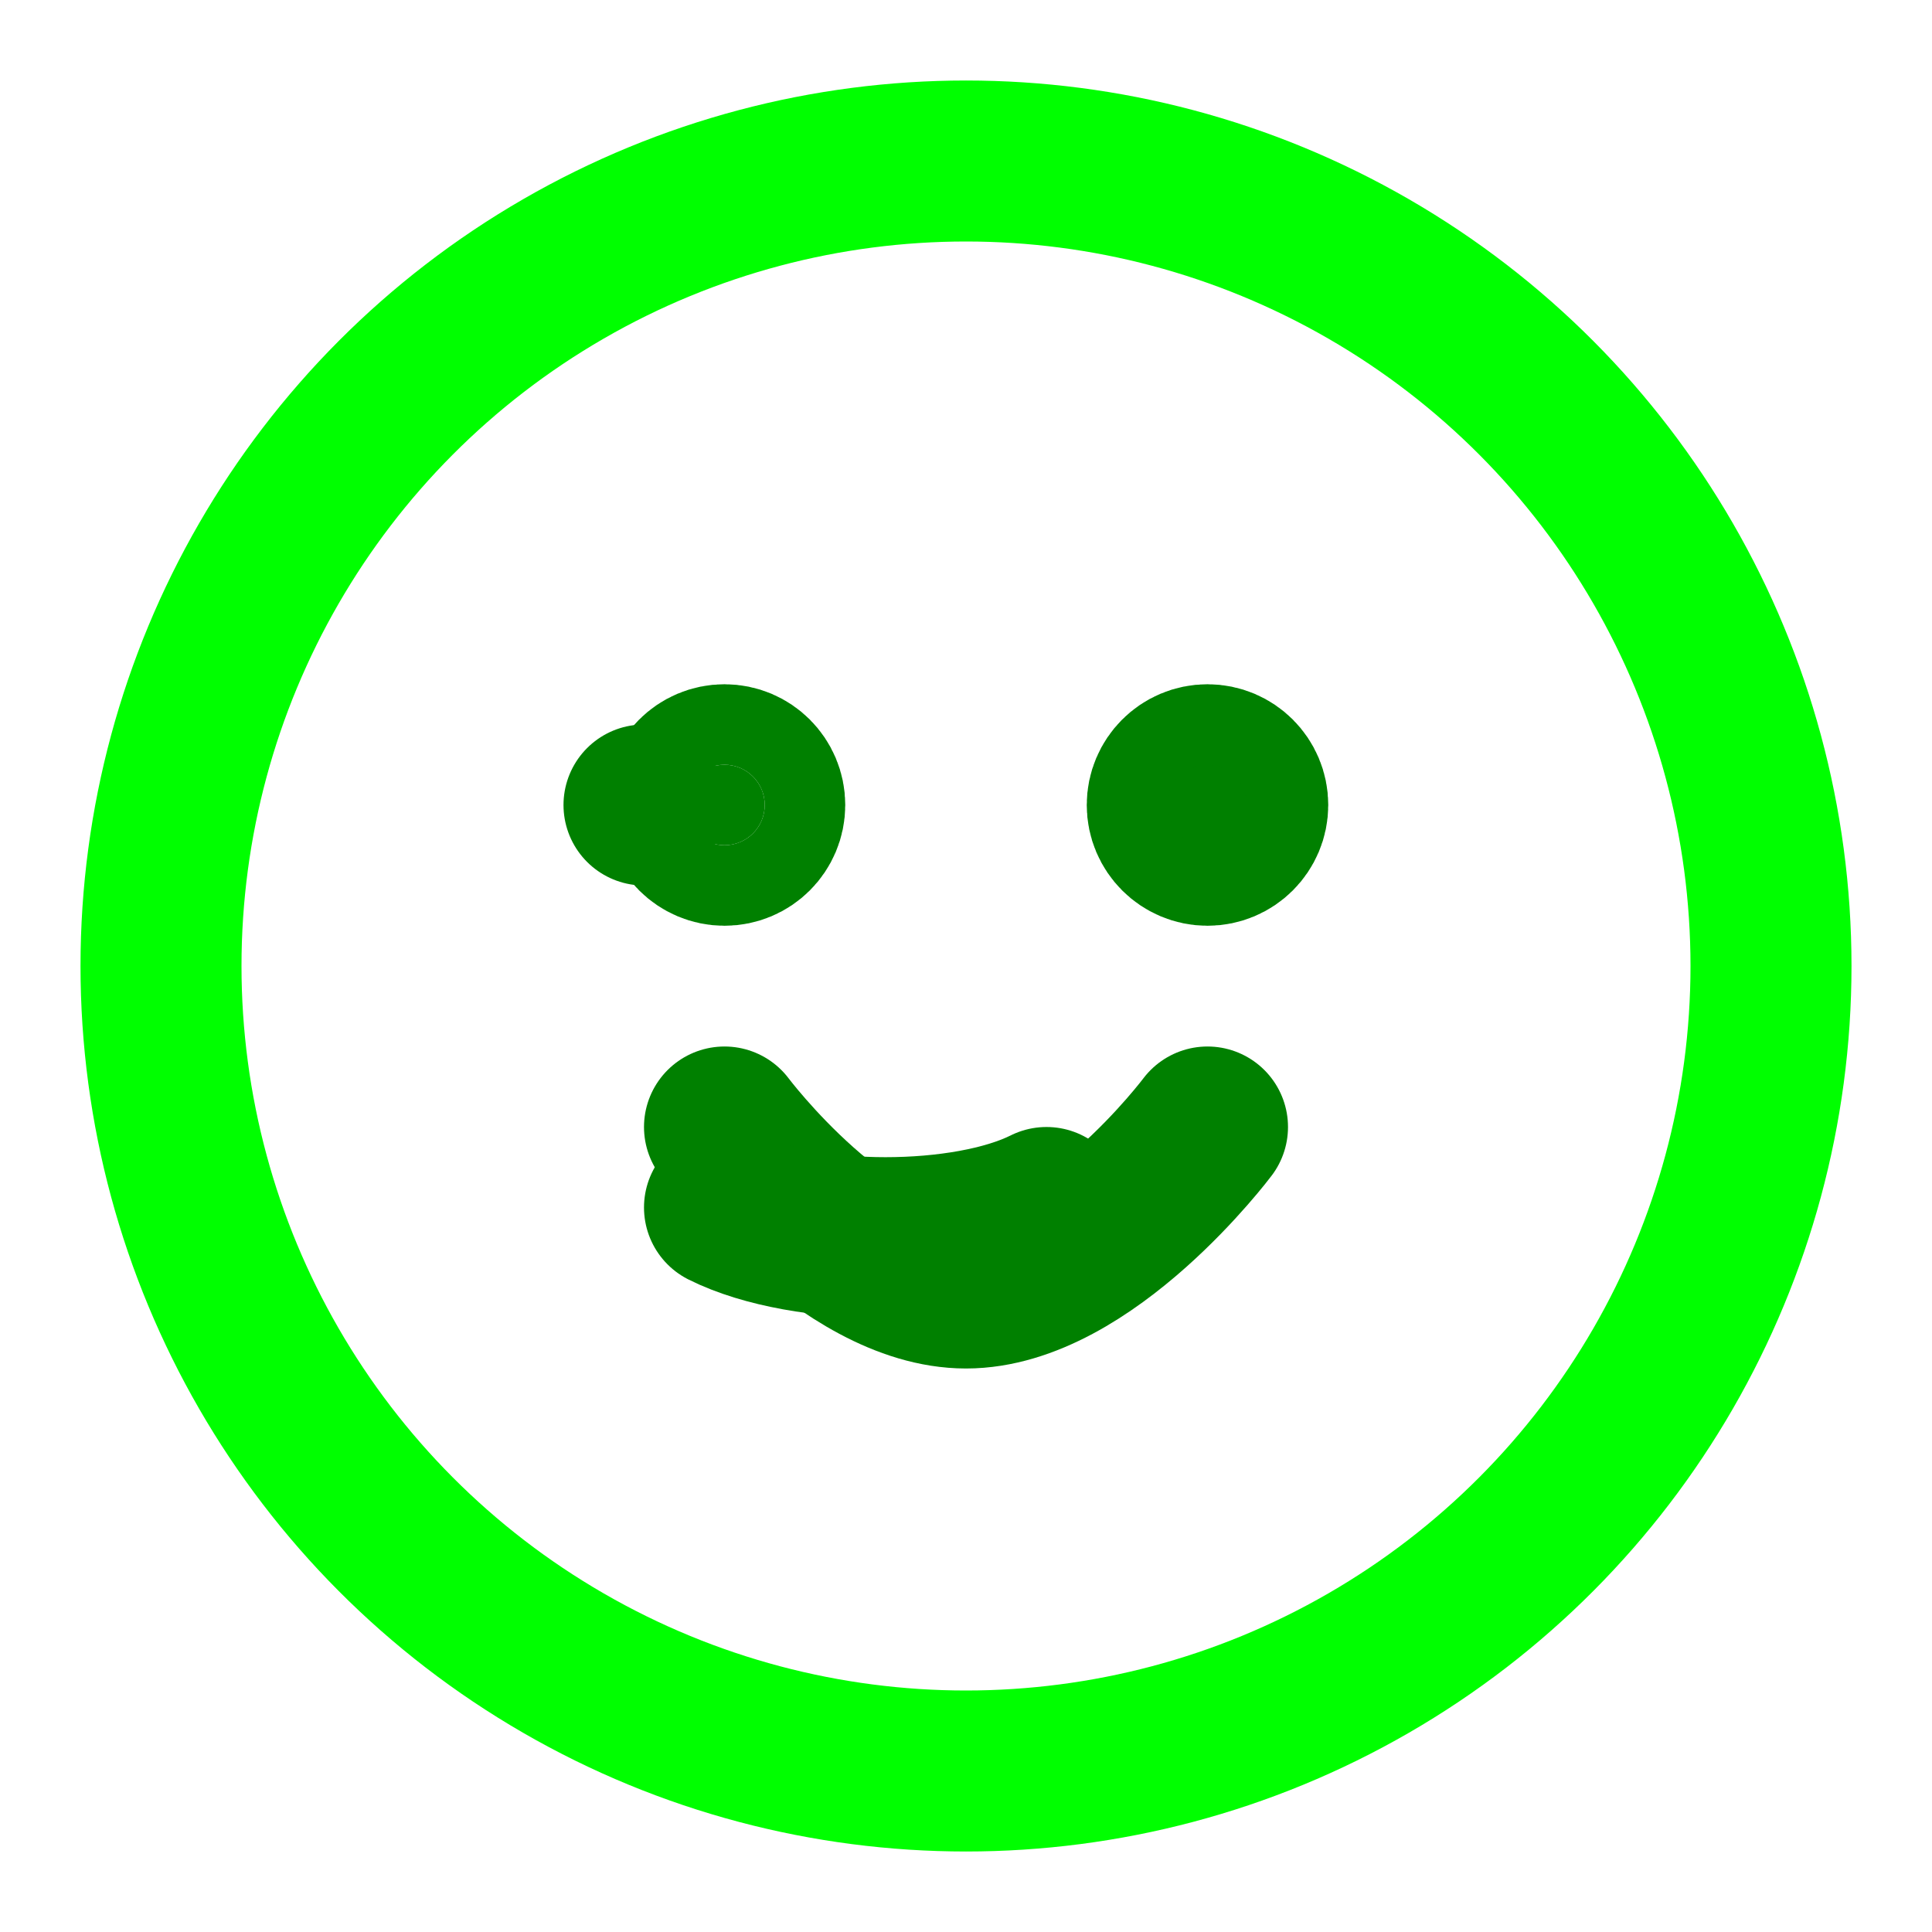
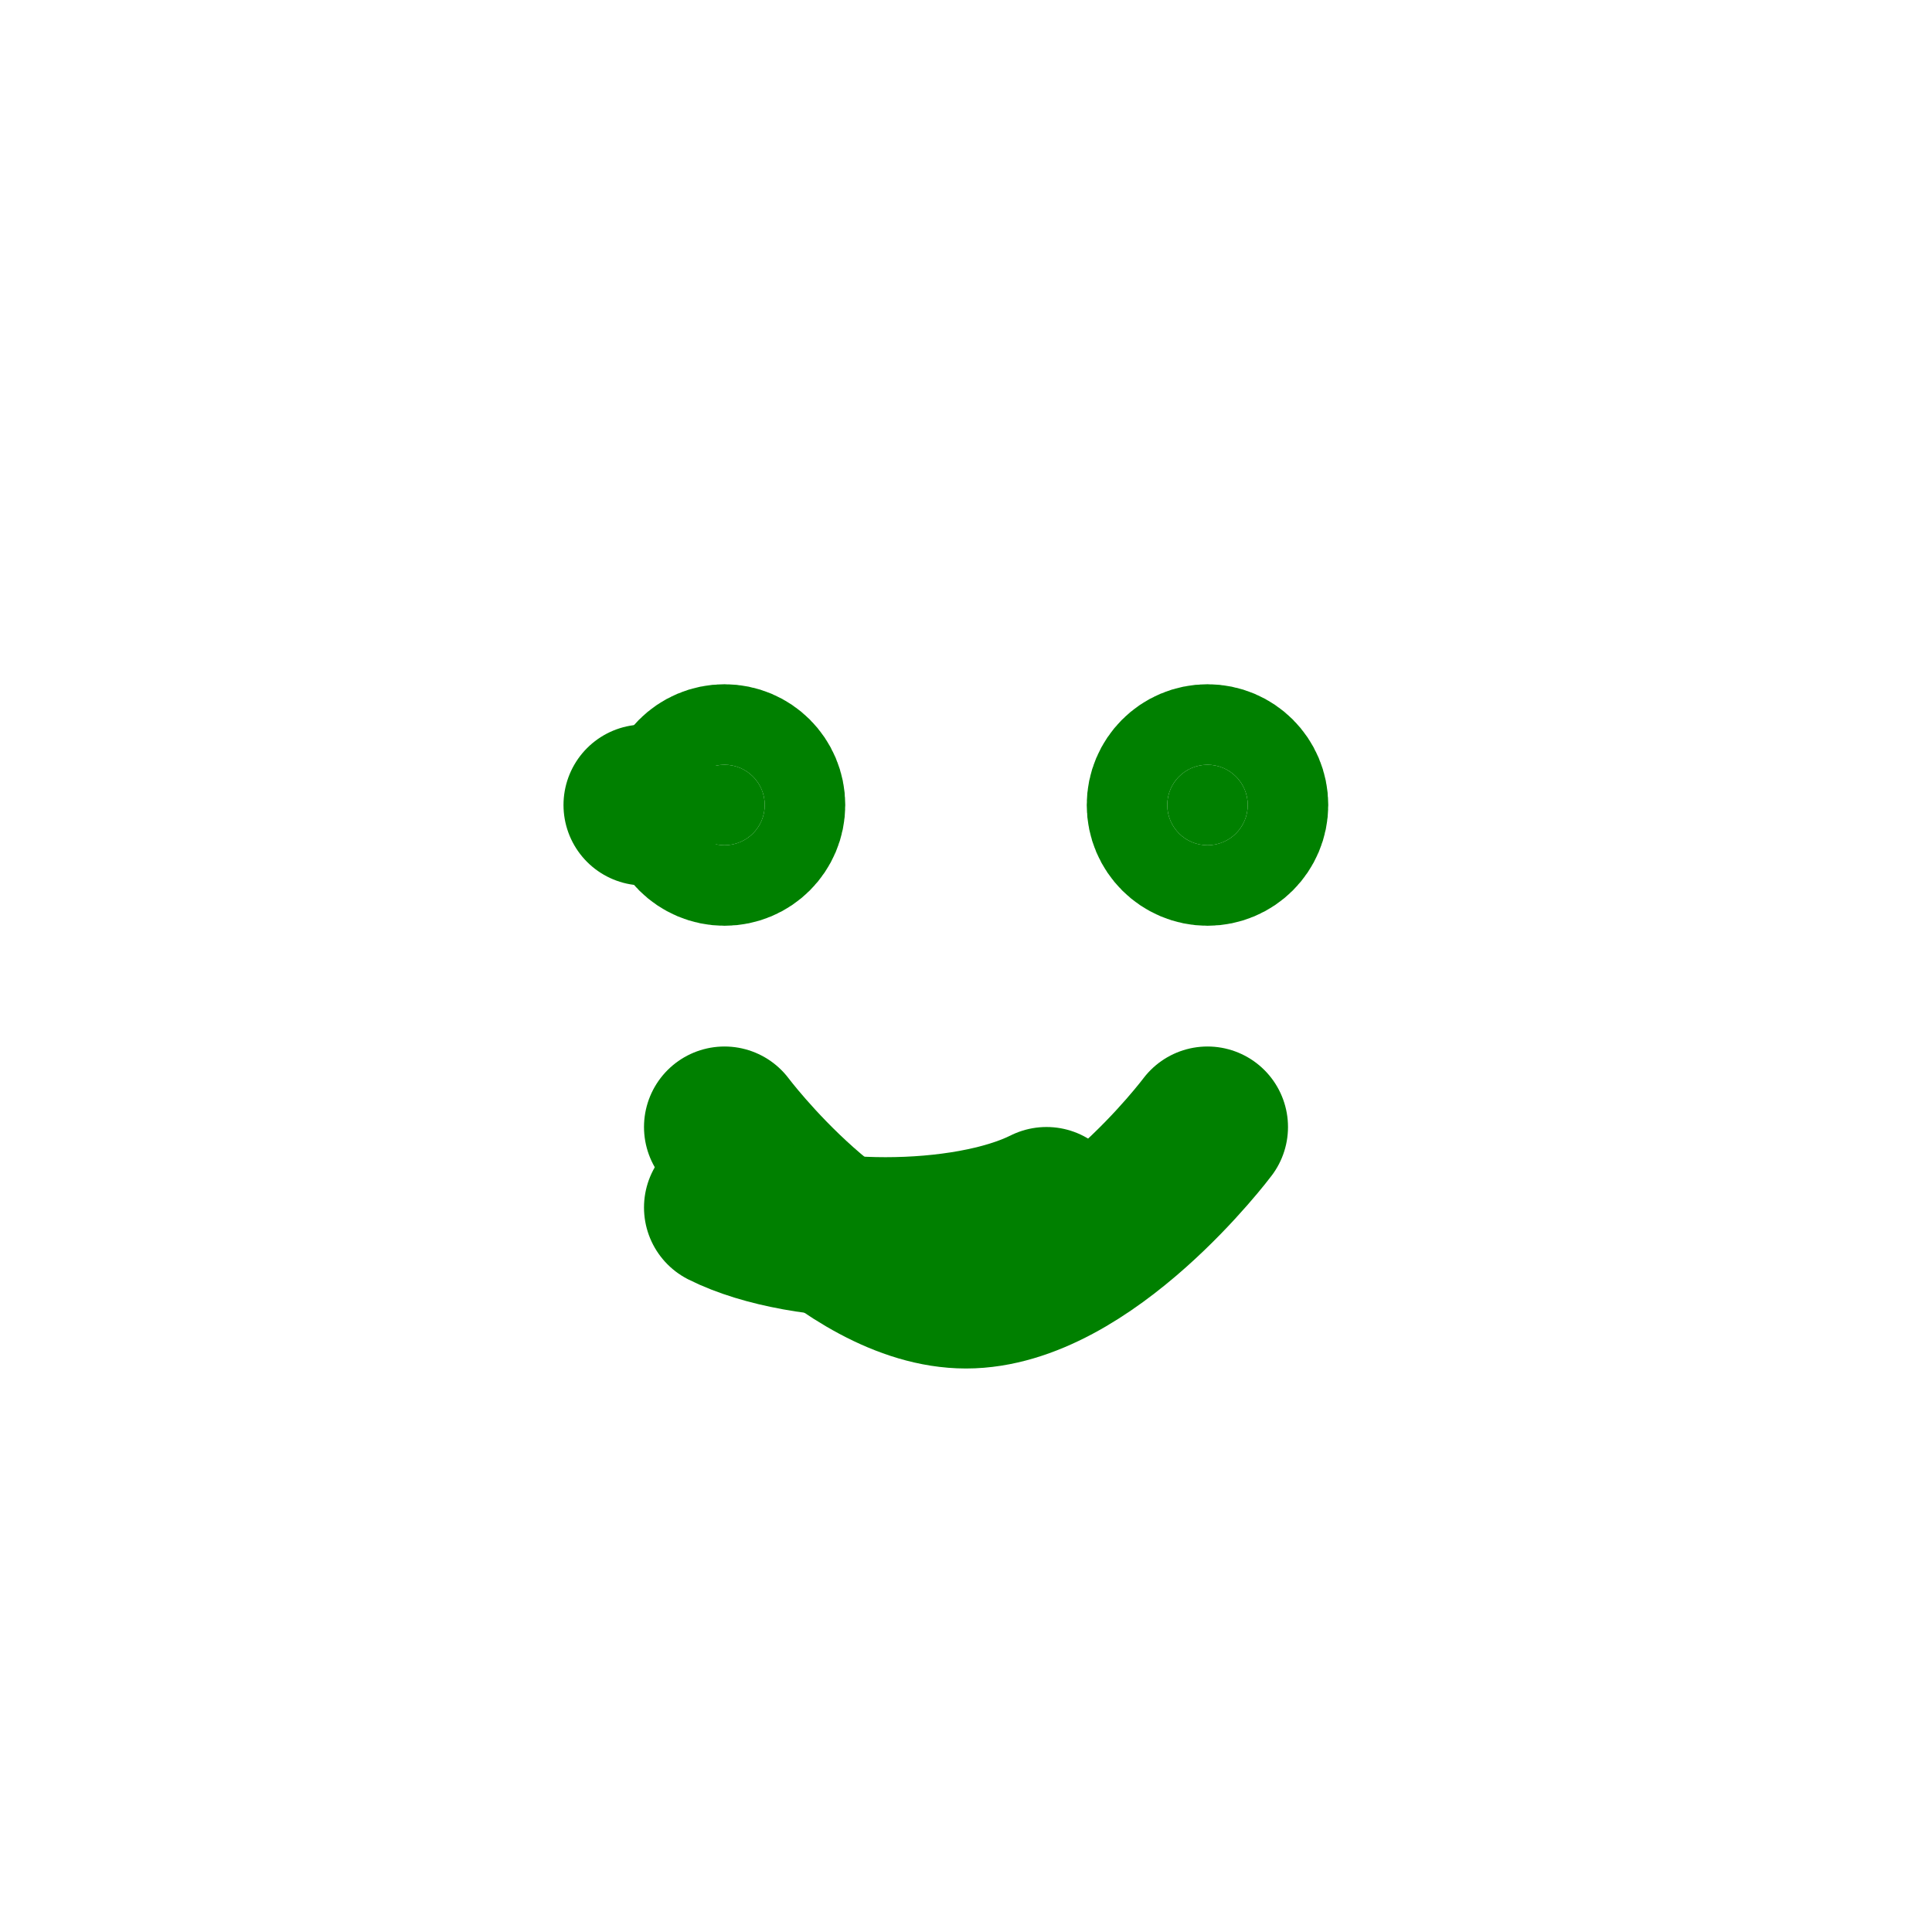
<svg xmlns="http://www.w3.org/2000/svg" viewBox="0 0 24 24" fill="none" stroke="green" stroke-width="2" stroke-linecap="round" stroke-linejoin="round">
-   <circle cx="12" cy="12" r="10" stroke="lime" />
  <line x1="12" y1="16" x2="12" y2="16" stroke="none" stroke-width="0" />
-   <path d="M9 14s1.5 2 3 2 3-2 3-2m-7-4h.01M15 10h.01" fill="none" />
+   <path d="M9 14s1.5 2 3 2 3-2 3-2m-7-4h.01h.01" fill="none" />
  <circle cx="9" cy="10" r="0.5" fill="green" />
  <circle cx="15" cy="10" r="0.5" fill="green" />
  <line x1="9" y1="9" x2="9.01" y2="9" stroke="none" stroke-width="0" />
  <line x1="15" y1="9" x2="15.01" y2="9" stroke="none" stroke-width="0" />
  <path d="M9,15c1,0.5 3,0.5 4,0" fill="none" />
</svg>